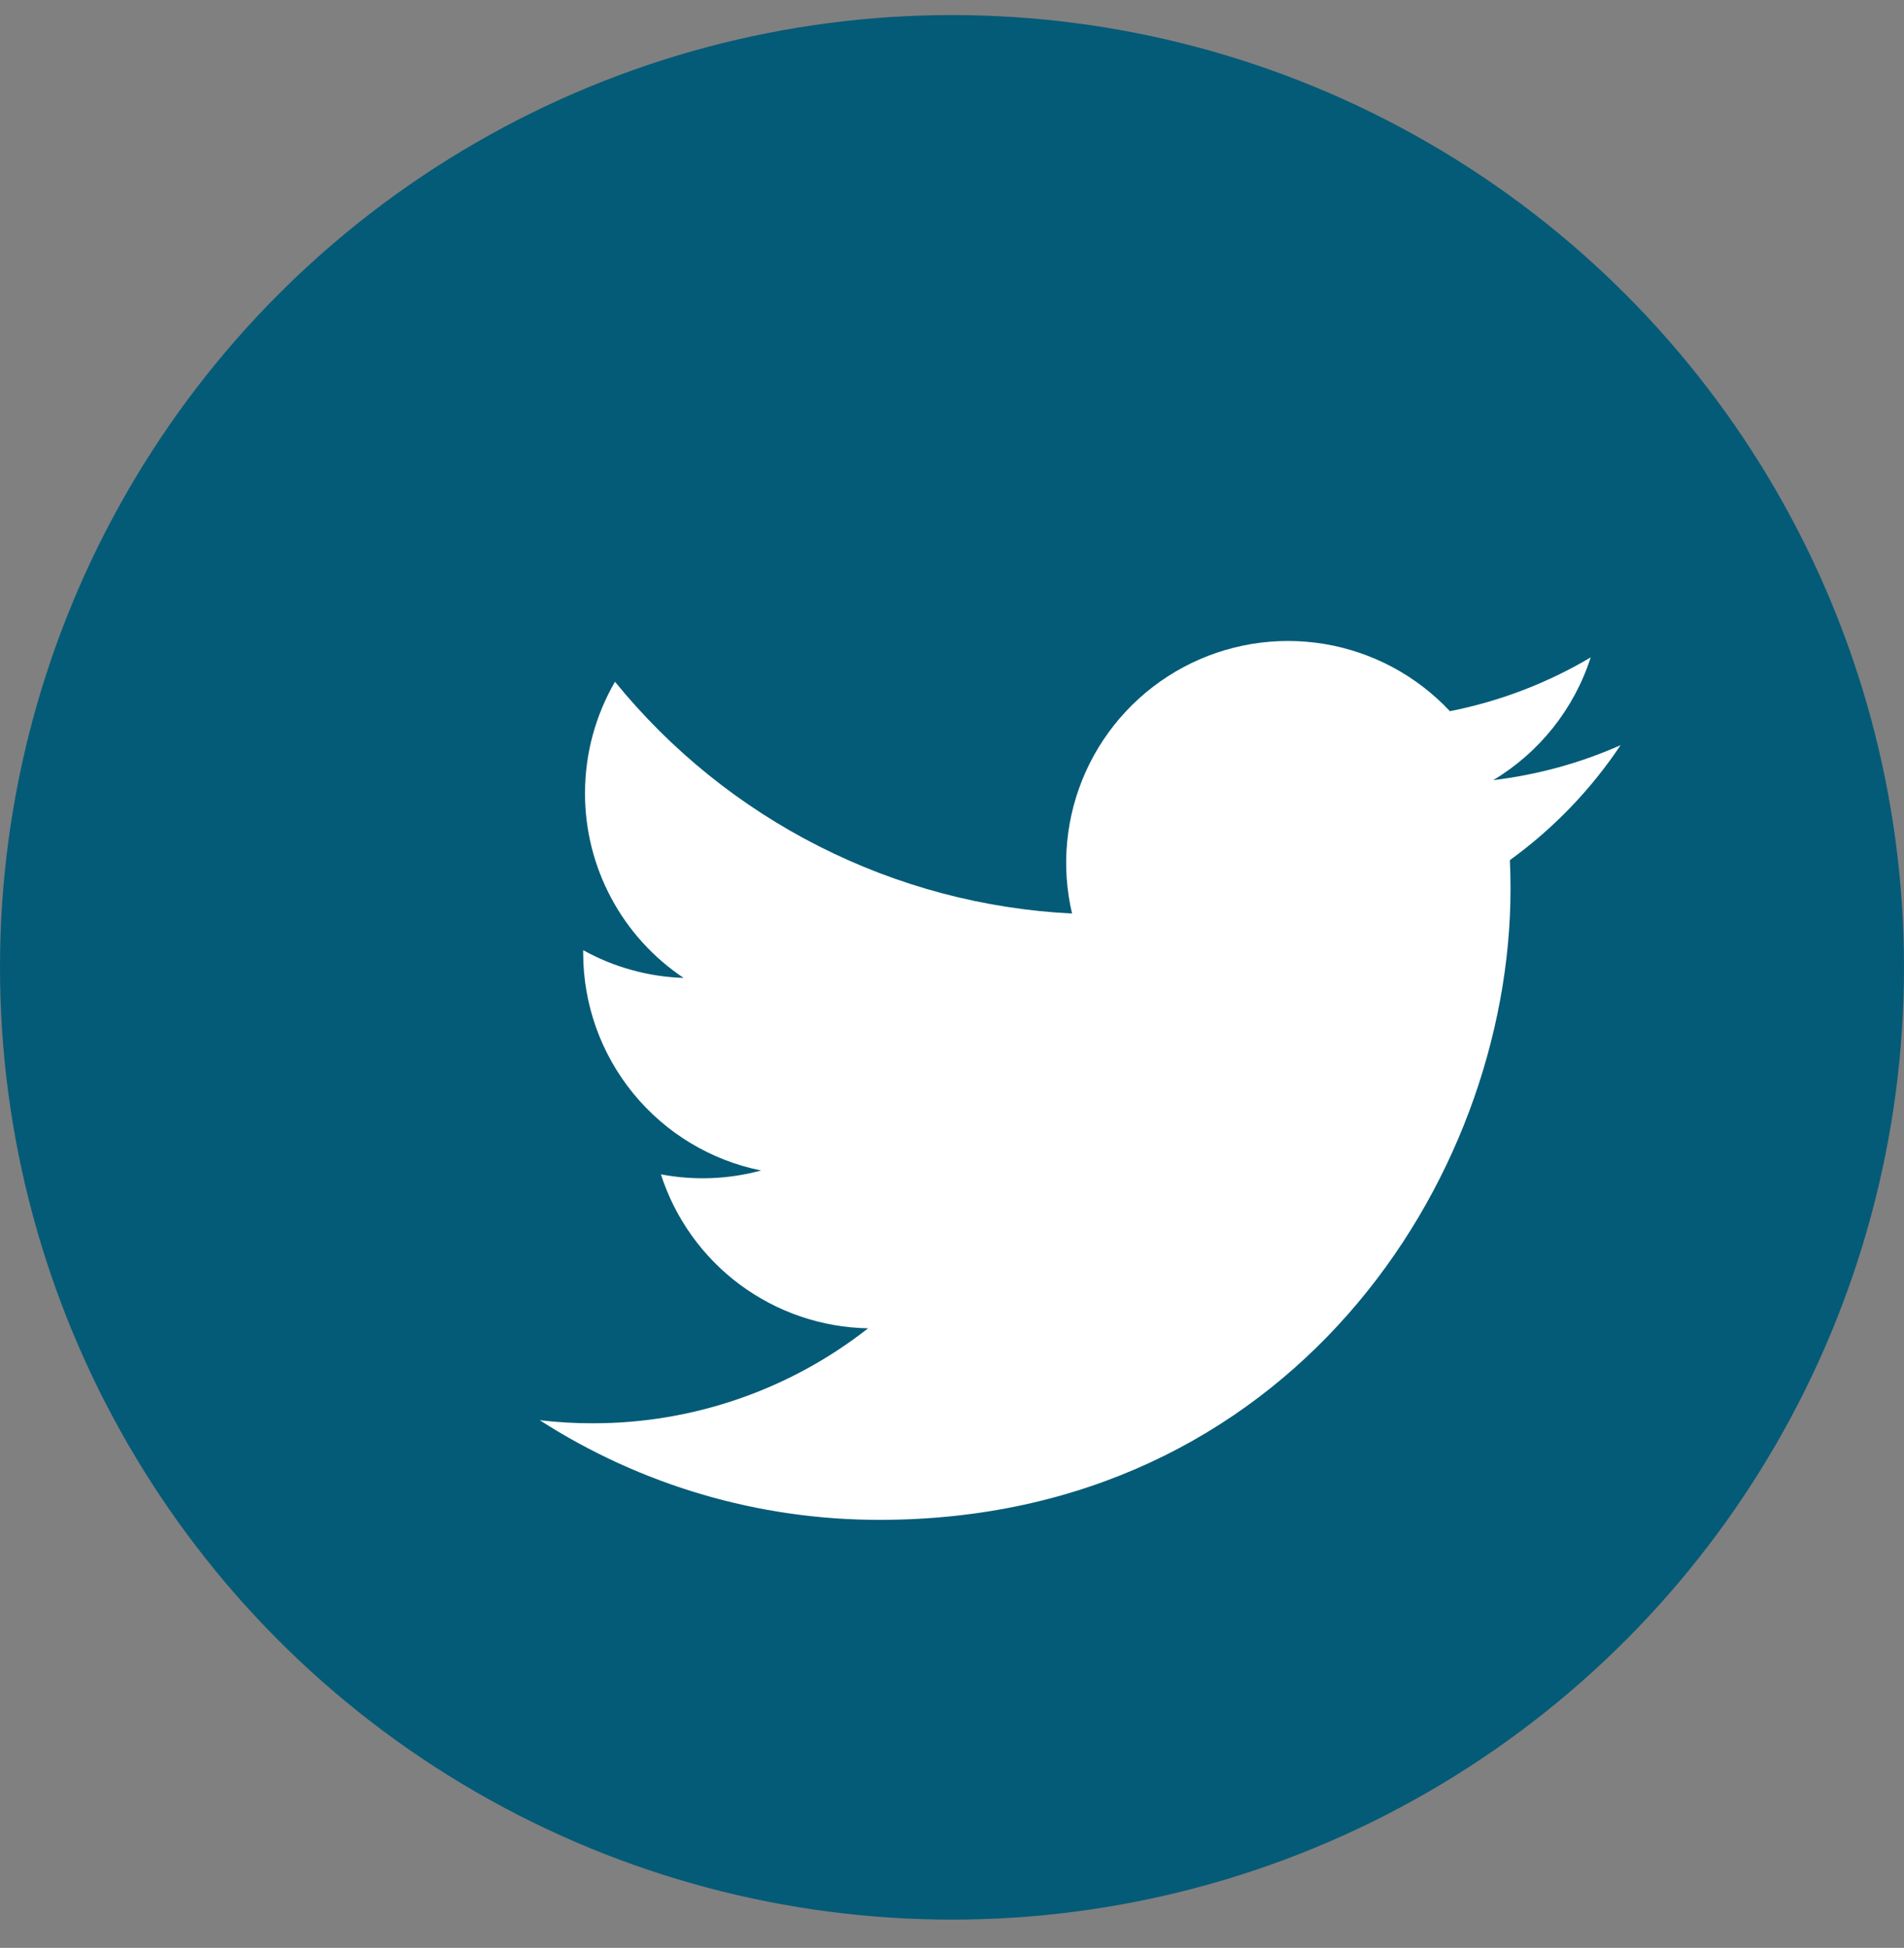
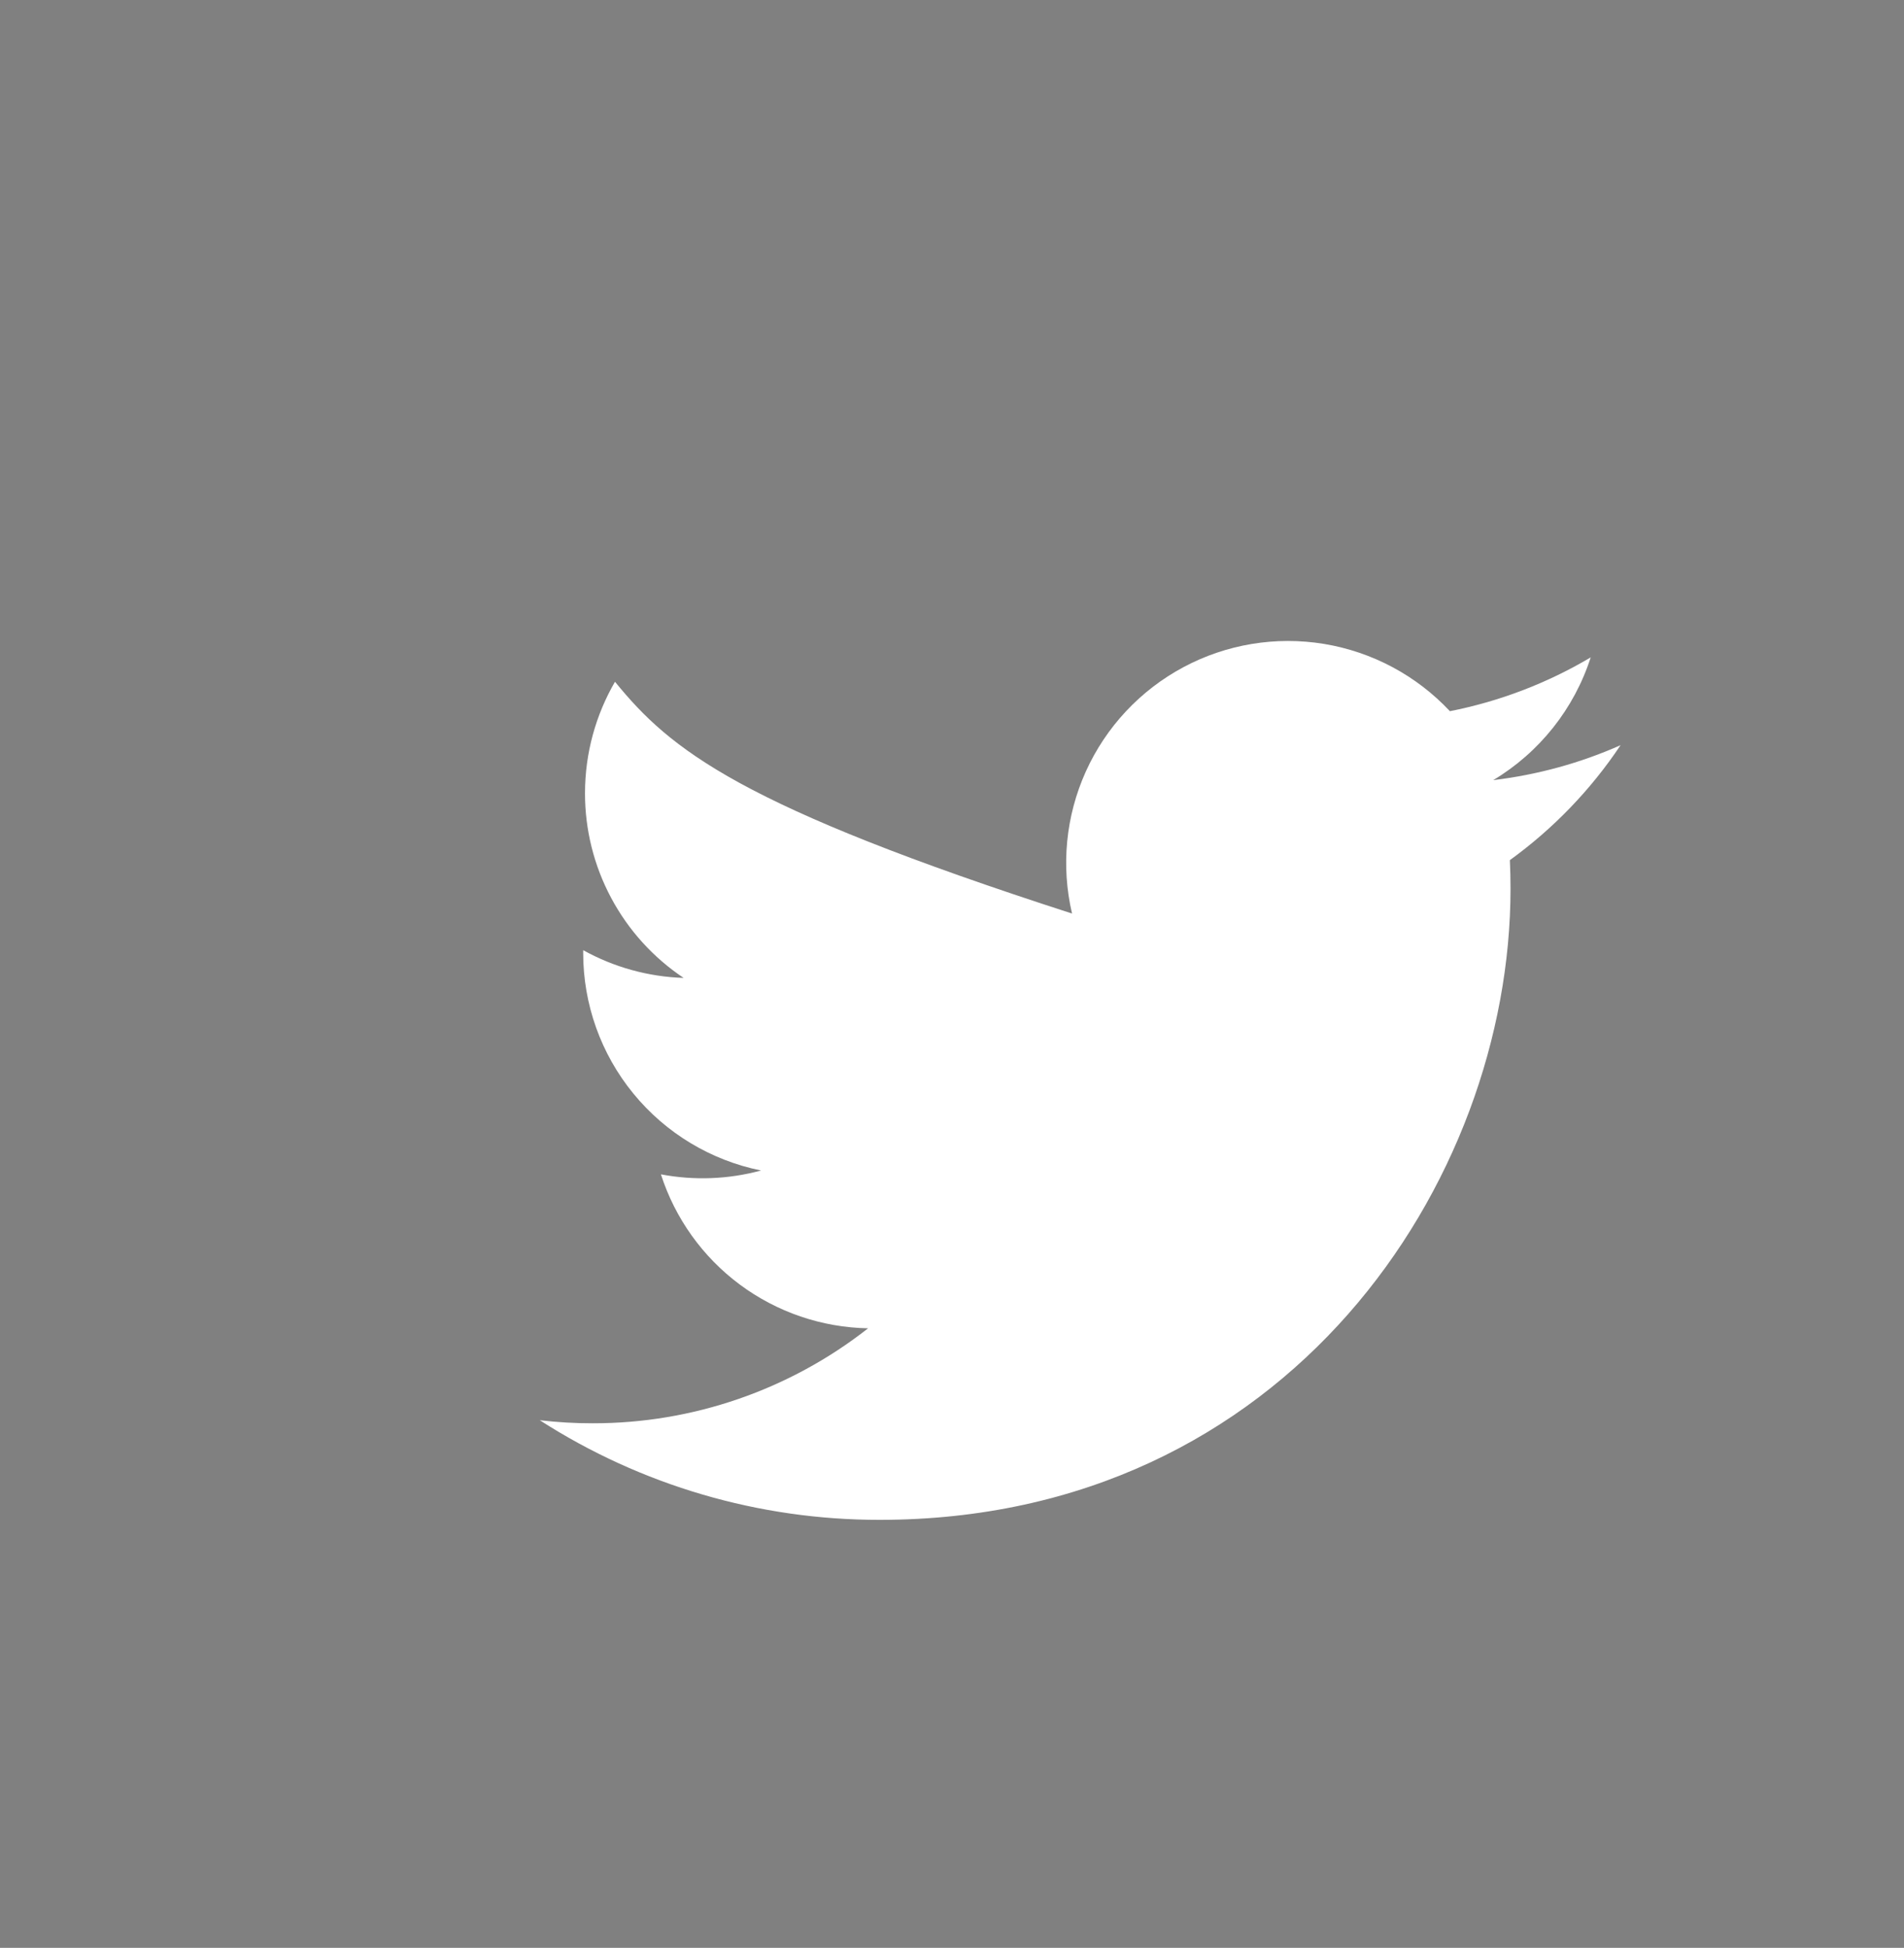
<svg xmlns="http://www.w3.org/2000/svg" width="44" height="45" viewBox="0 0 44 45" fill="none">
  <rect x="0" y="0" width="44" height="45" fill="#808080" stroke="none" />
-   <circle cx="22" cy="22.348" r="22" fill="#045B77" />
  <g clip-path="url(#clip0_473_7957)">
-     <path d="M37.449 17.216C36.531 17.623 35.544 17.898 34.507 18.023C35.577 17.382 36.378 16.374 36.76 15.187C35.754 15.784 34.653 16.204 33.506 16.43C32.734 15.606 31.712 15.06 30.598 14.876C29.484 14.693 28.34 14.882 27.345 15.415C26.35 15.948 25.558 16.794 25.093 17.823C24.628 18.852 24.516 20.006 24.774 21.105C22.736 21.003 20.743 20.473 18.924 19.55C17.104 18.628 15.499 17.333 14.212 15.75C13.772 16.509 13.519 17.389 13.519 18.326C13.518 19.17 13.726 20.001 14.124 20.745C14.521 21.489 15.096 22.123 15.798 22.592C14.984 22.566 14.188 22.346 13.477 21.951V22.017C13.477 23.2 13.886 24.347 14.636 25.263C15.385 26.179 16.428 26.807 17.588 27.041C16.833 27.246 16.041 27.276 15.273 27.13C15.601 28.148 16.238 29.038 17.096 29.676C17.955 30.314 18.991 30.667 20.061 30.687C18.245 32.112 16.003 32.885 13.696 32.881C13.287 32.882 12.879 32.858 12.473 32.81C14.815 34.316 17.542 35.115 20.327 35.112C29.754 35.112 34.907 27.304 34.907 20.533C34.907 20.313 34.902 20.091 34.892 19.871C35.894 19.146 36.76 18.248 37.447 17.22L37.449 17.216Z" fill="white" />
+     <path d="M37.449 17.216C36.531 17.623 35.544 17.898 34.507 18.023C35.577 17.382 36.378 16.374 36.76 15.187C35.754 15.784 34.653 16.204 33.506 16.43C32.734 15.606 31.712 15.06 30.598 14.876C29.484 14.693 28.34 14.882 27.345 15.415C26.35 15.948 25.558 16.794 25.093 17.823C24.628 18.852 24.516 20.006 24.774 21.105C17.104 18.628 15.499 17.333 14.212 15.75C13.772 16.509 13.519 17.389 13.519 18.326C13.518 19.17 13.726 20.001 14.124 20.745C14.521 21.489 15.096 22.123 15.798 22.592C14.984 22.566 14.188 22.346 13.477 21.951V22.017C13.477 23.2 13.886 24.347 14.636 25.263C15.385 26.179 16.428 26.807 17.588 27.041C16.833 27.246 16.041 27.276 15.273 27.13C15.601 28.148 16.238 29.038 17.096 29.676C17.955 30.314 18.991 30.667 20.061 30.687C18.245 32.112 16.003 32.885 13.696 32.881C13.287 32.882 12.879 32.858 12.473 32.81C14.815 34.316 17.542 35.115 20.327 35.112C29.754 35.112 34.907 27.304 34.907 20.533C34.907 20.313 34.902 20.091 34.892 19.871C35.894 19.146 36.76 18.248 37.447 17.22L37.449 17.216Z" fill="white" />
  </g>
  <defs>
    <clipPath id="clip0_473_7957">
      <rect width="26.4" height="26.4" fill="white" transform="translate(11.441 11.786)" />
    </clipPath>
  </defs>
</svg>